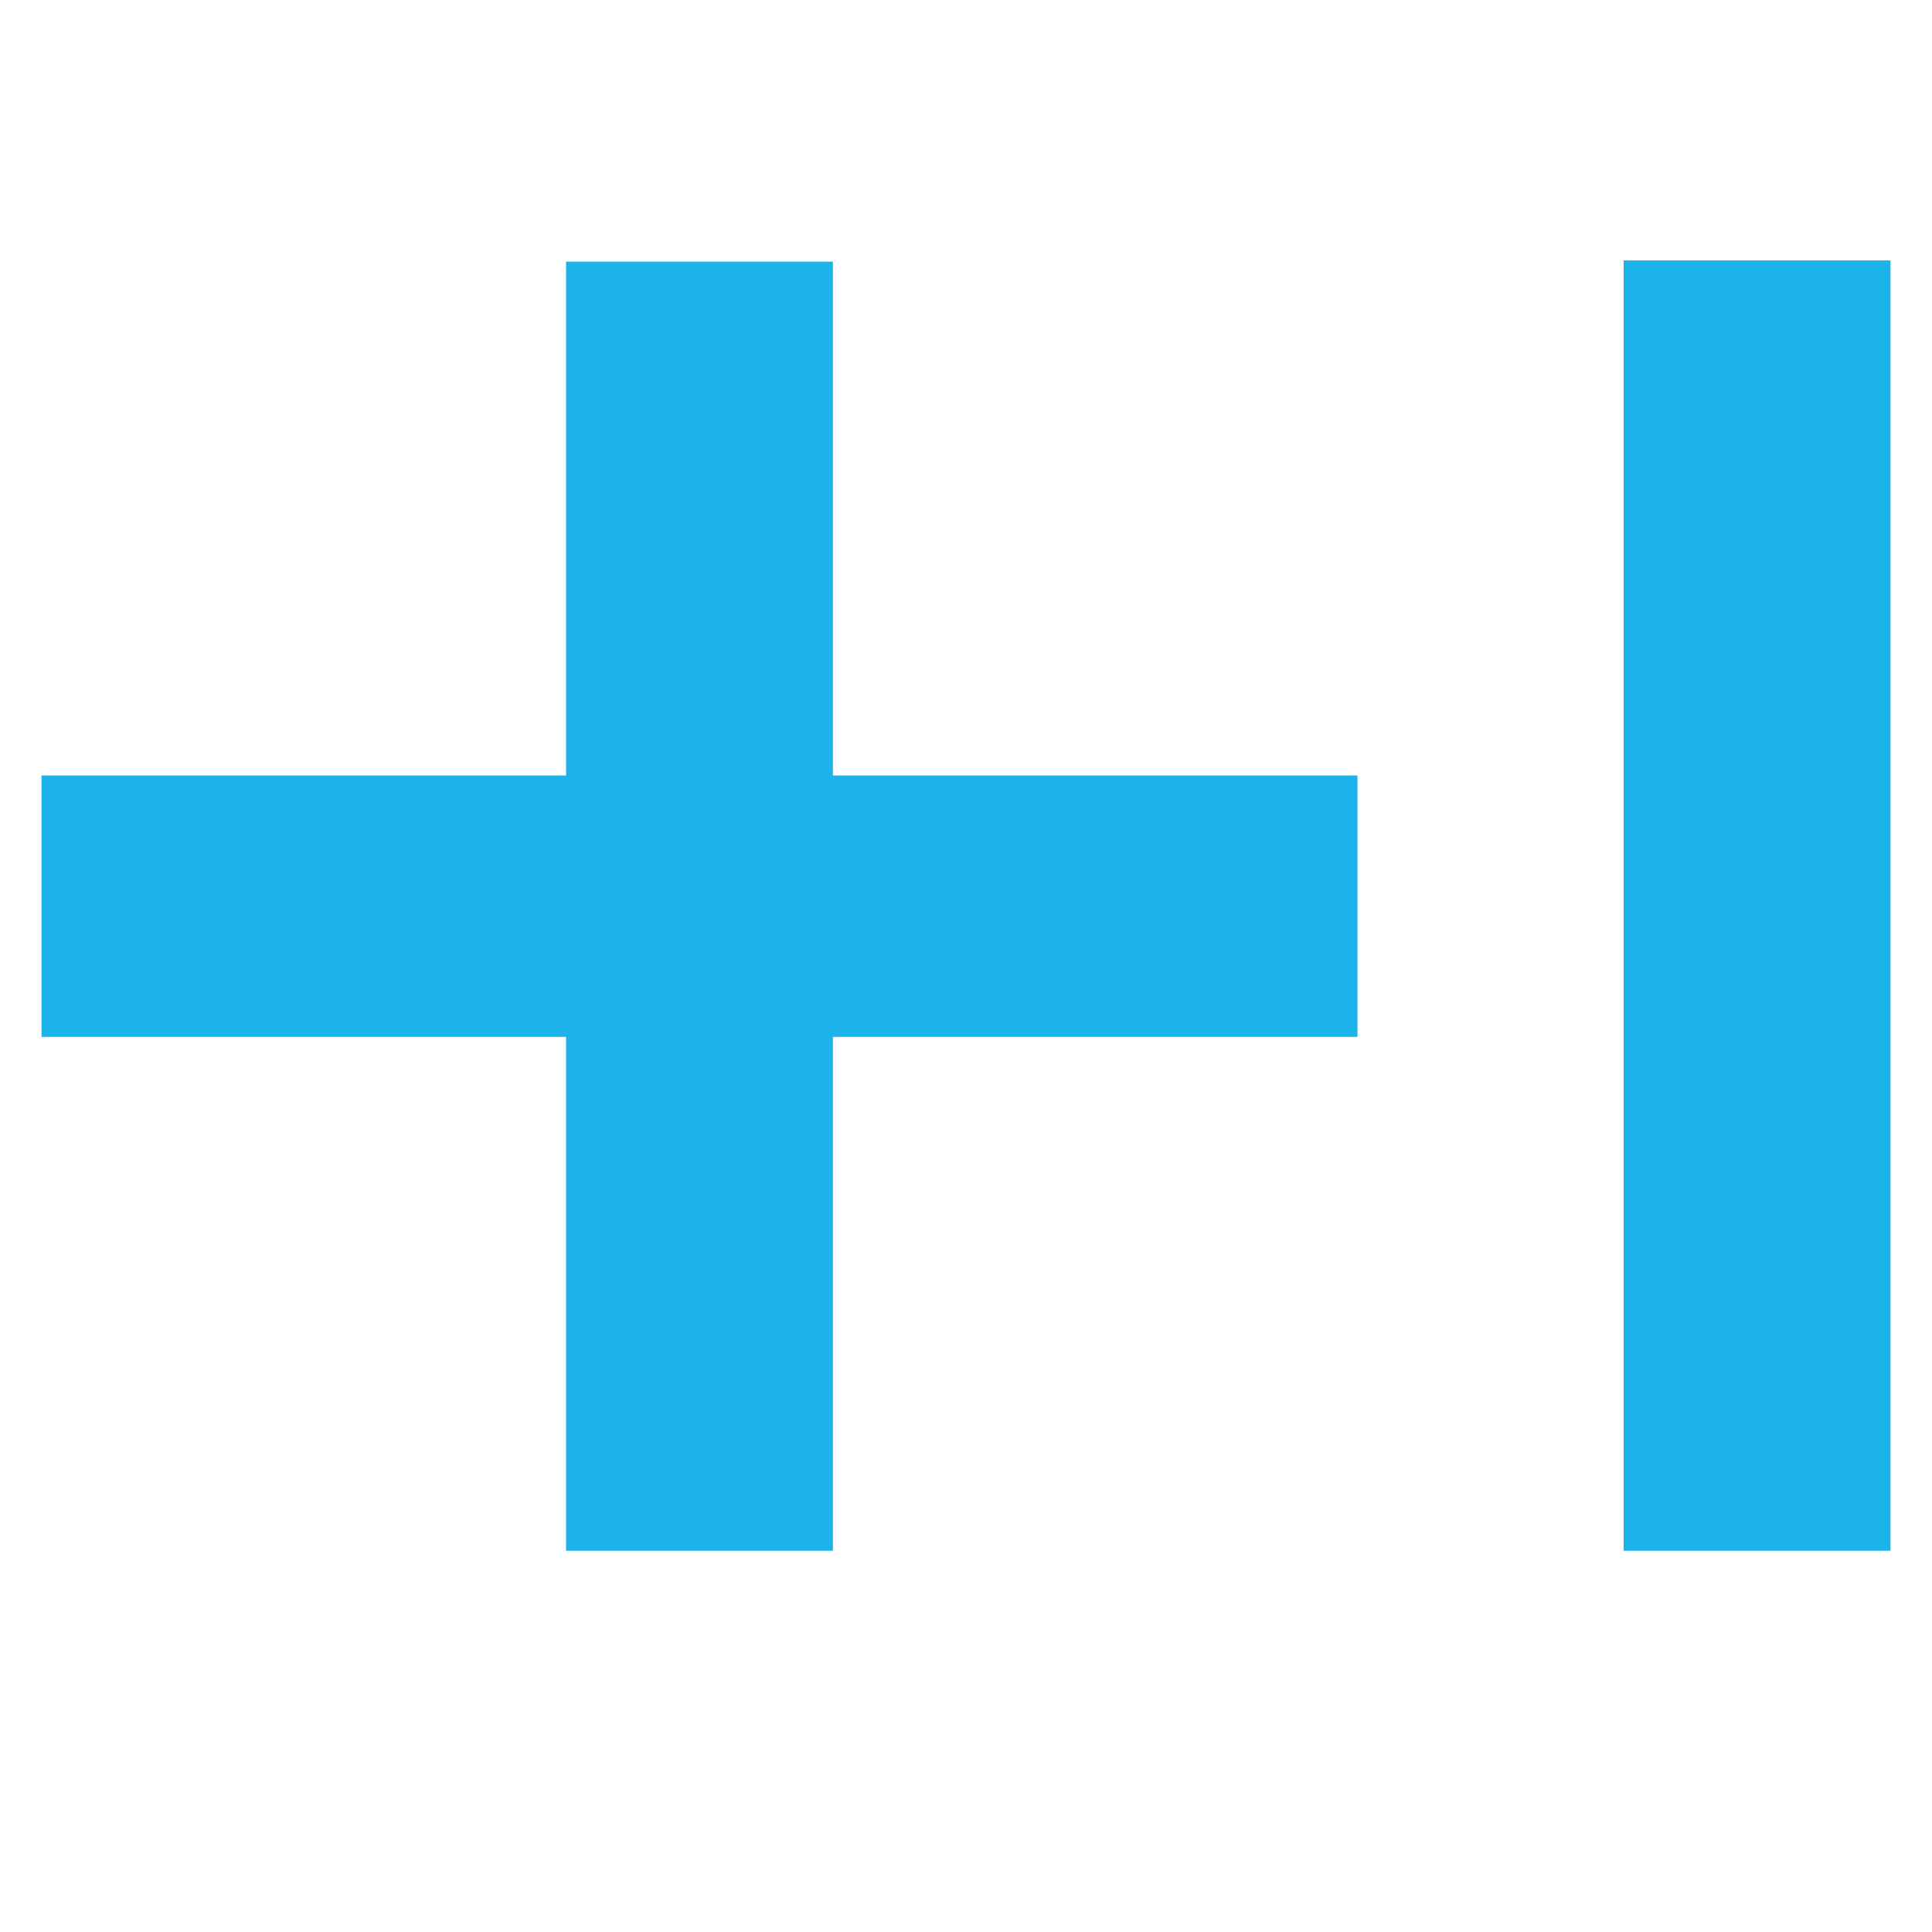
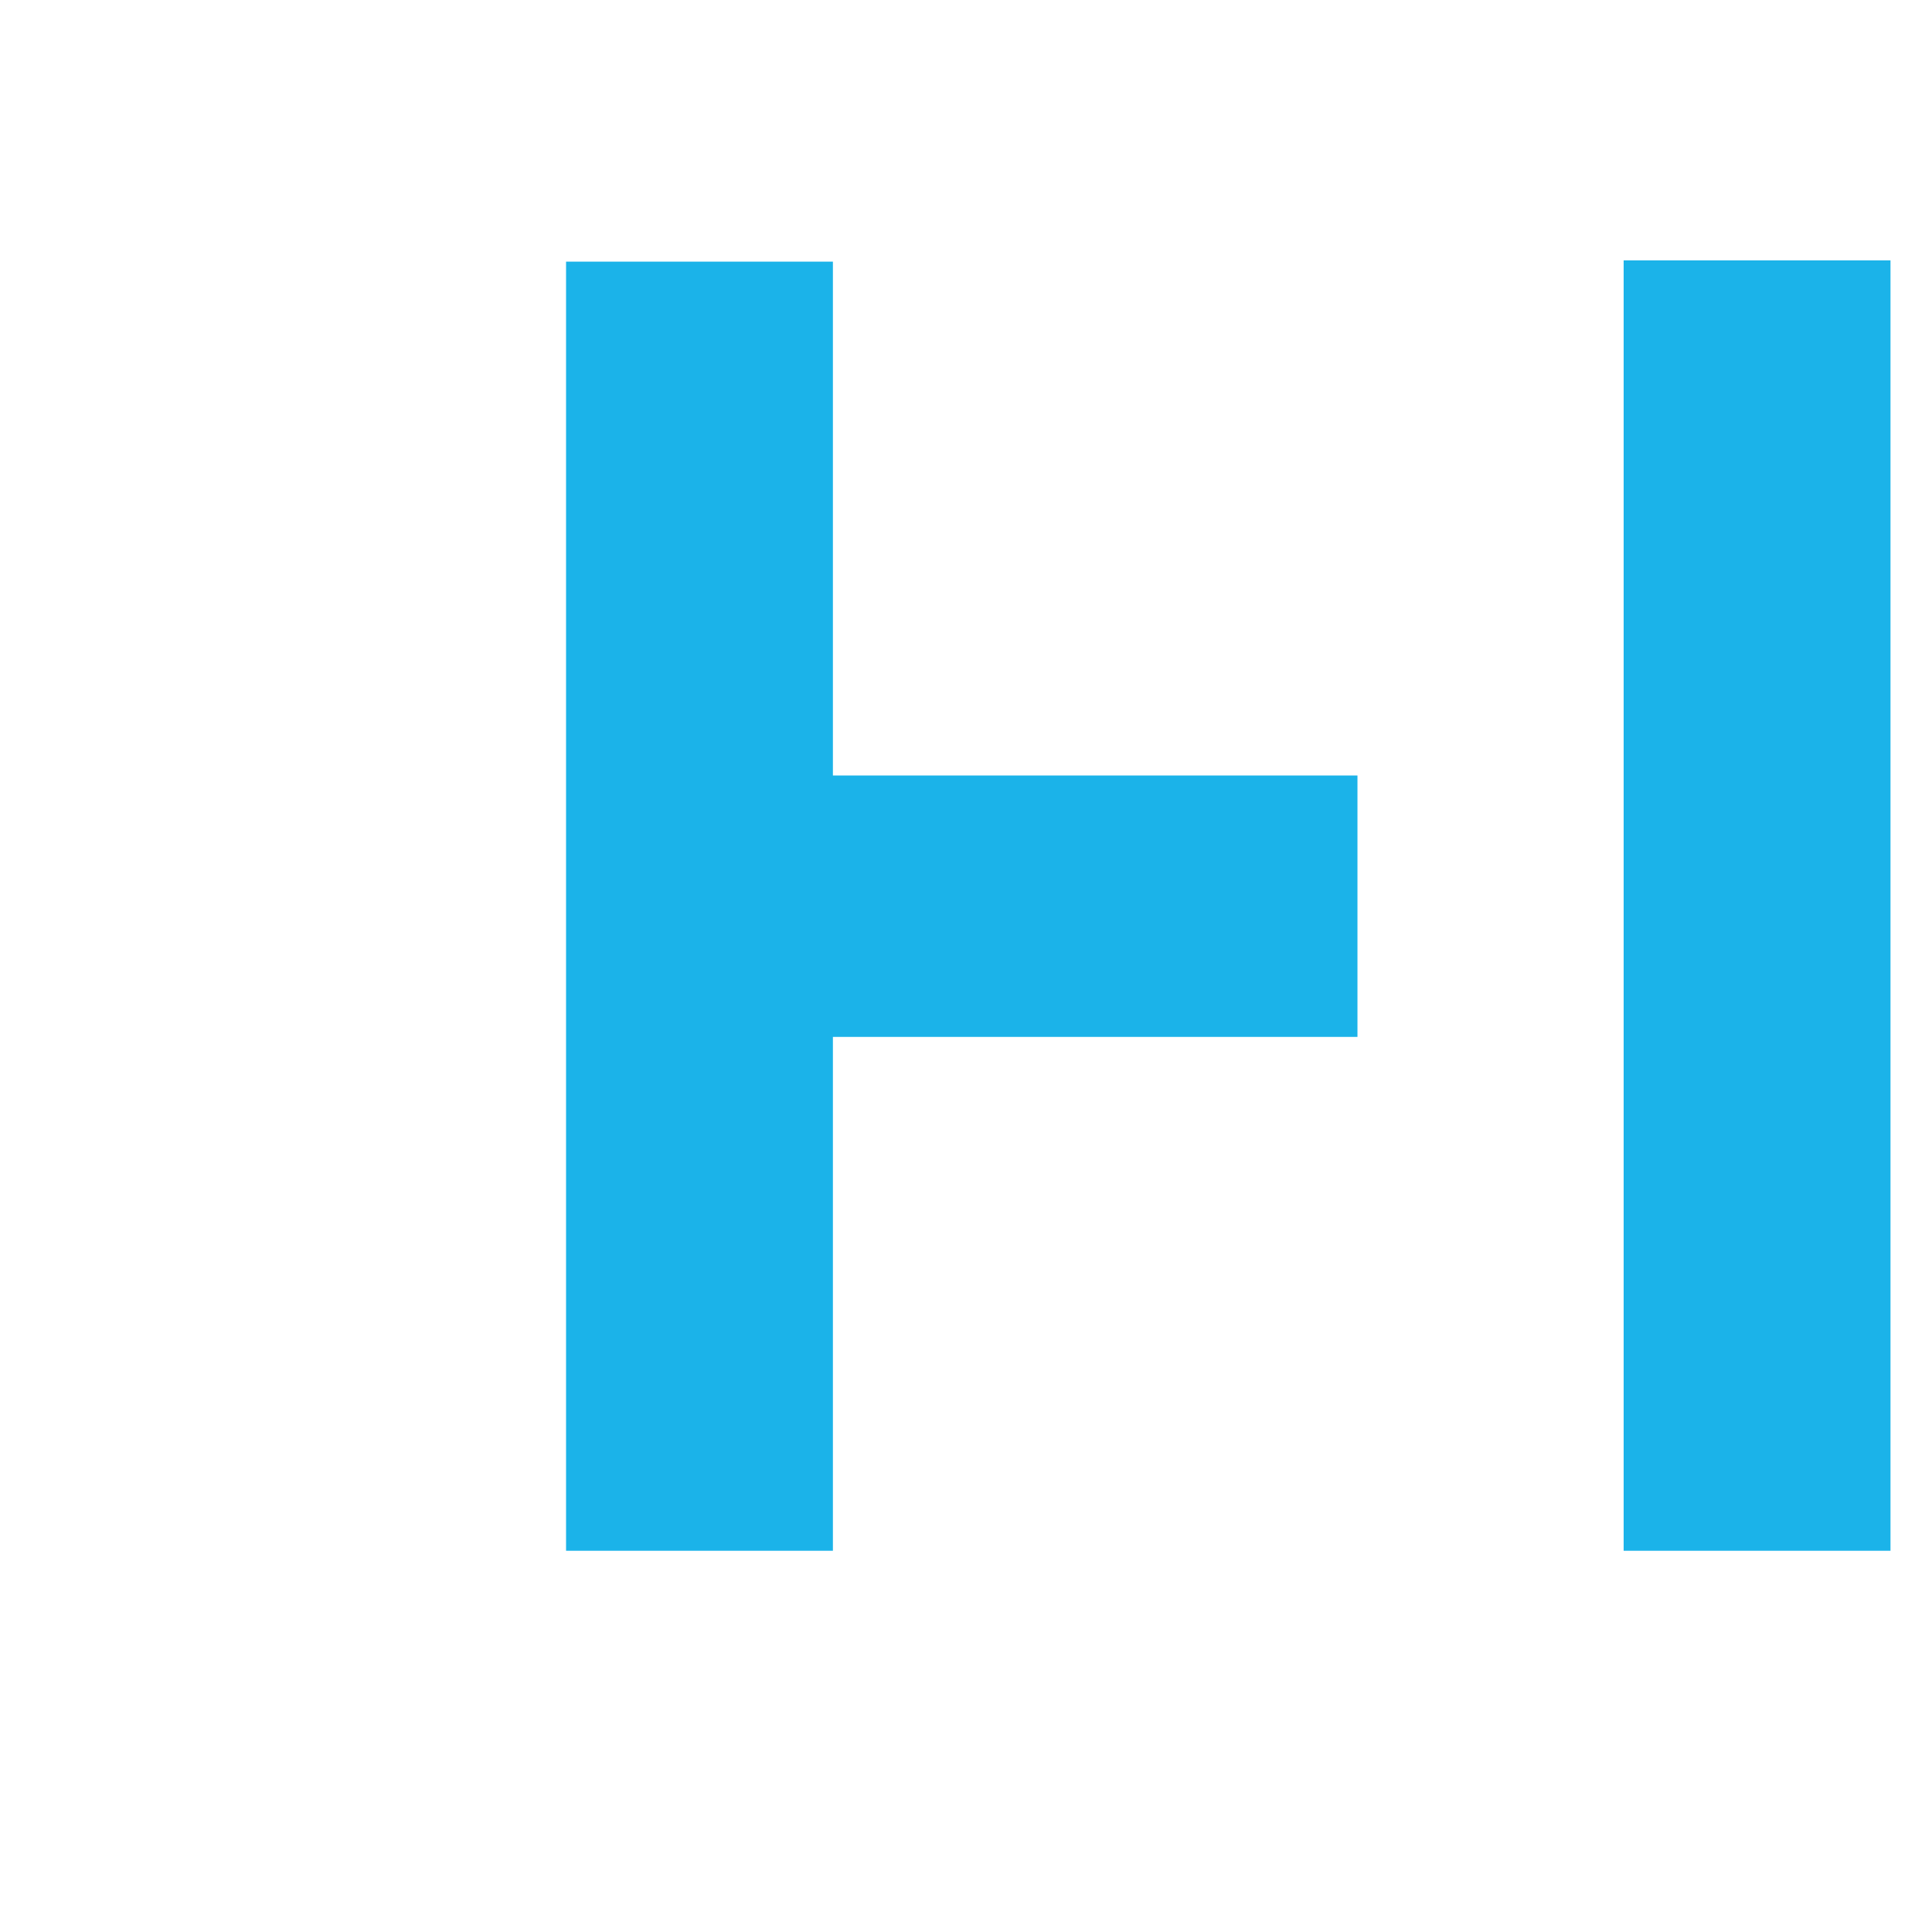
<svg xmlns="http://www.w3.org/2000/svg" width="1024" height="1024" viewBox="0 0 1024 1024" fill="none">
-   <path d="M441.457 411.032H719.481V549.58H441.457V821.935H300.024V549.58H22V411.032H300.024V138.677H441.457V411.032ZM860.567 138V821.935H1002V138H860.567Z" fill="#1BB3E9" />
+   <path d="M441.457 411.032H719.481V549.58H441.457V821.935H300.024V549.58V411.032H300.024V138.677H441.457V411.032ZM860.567 138V821.935H1002V138H860.567Z" fill="#1BB3E9" />
</svg>